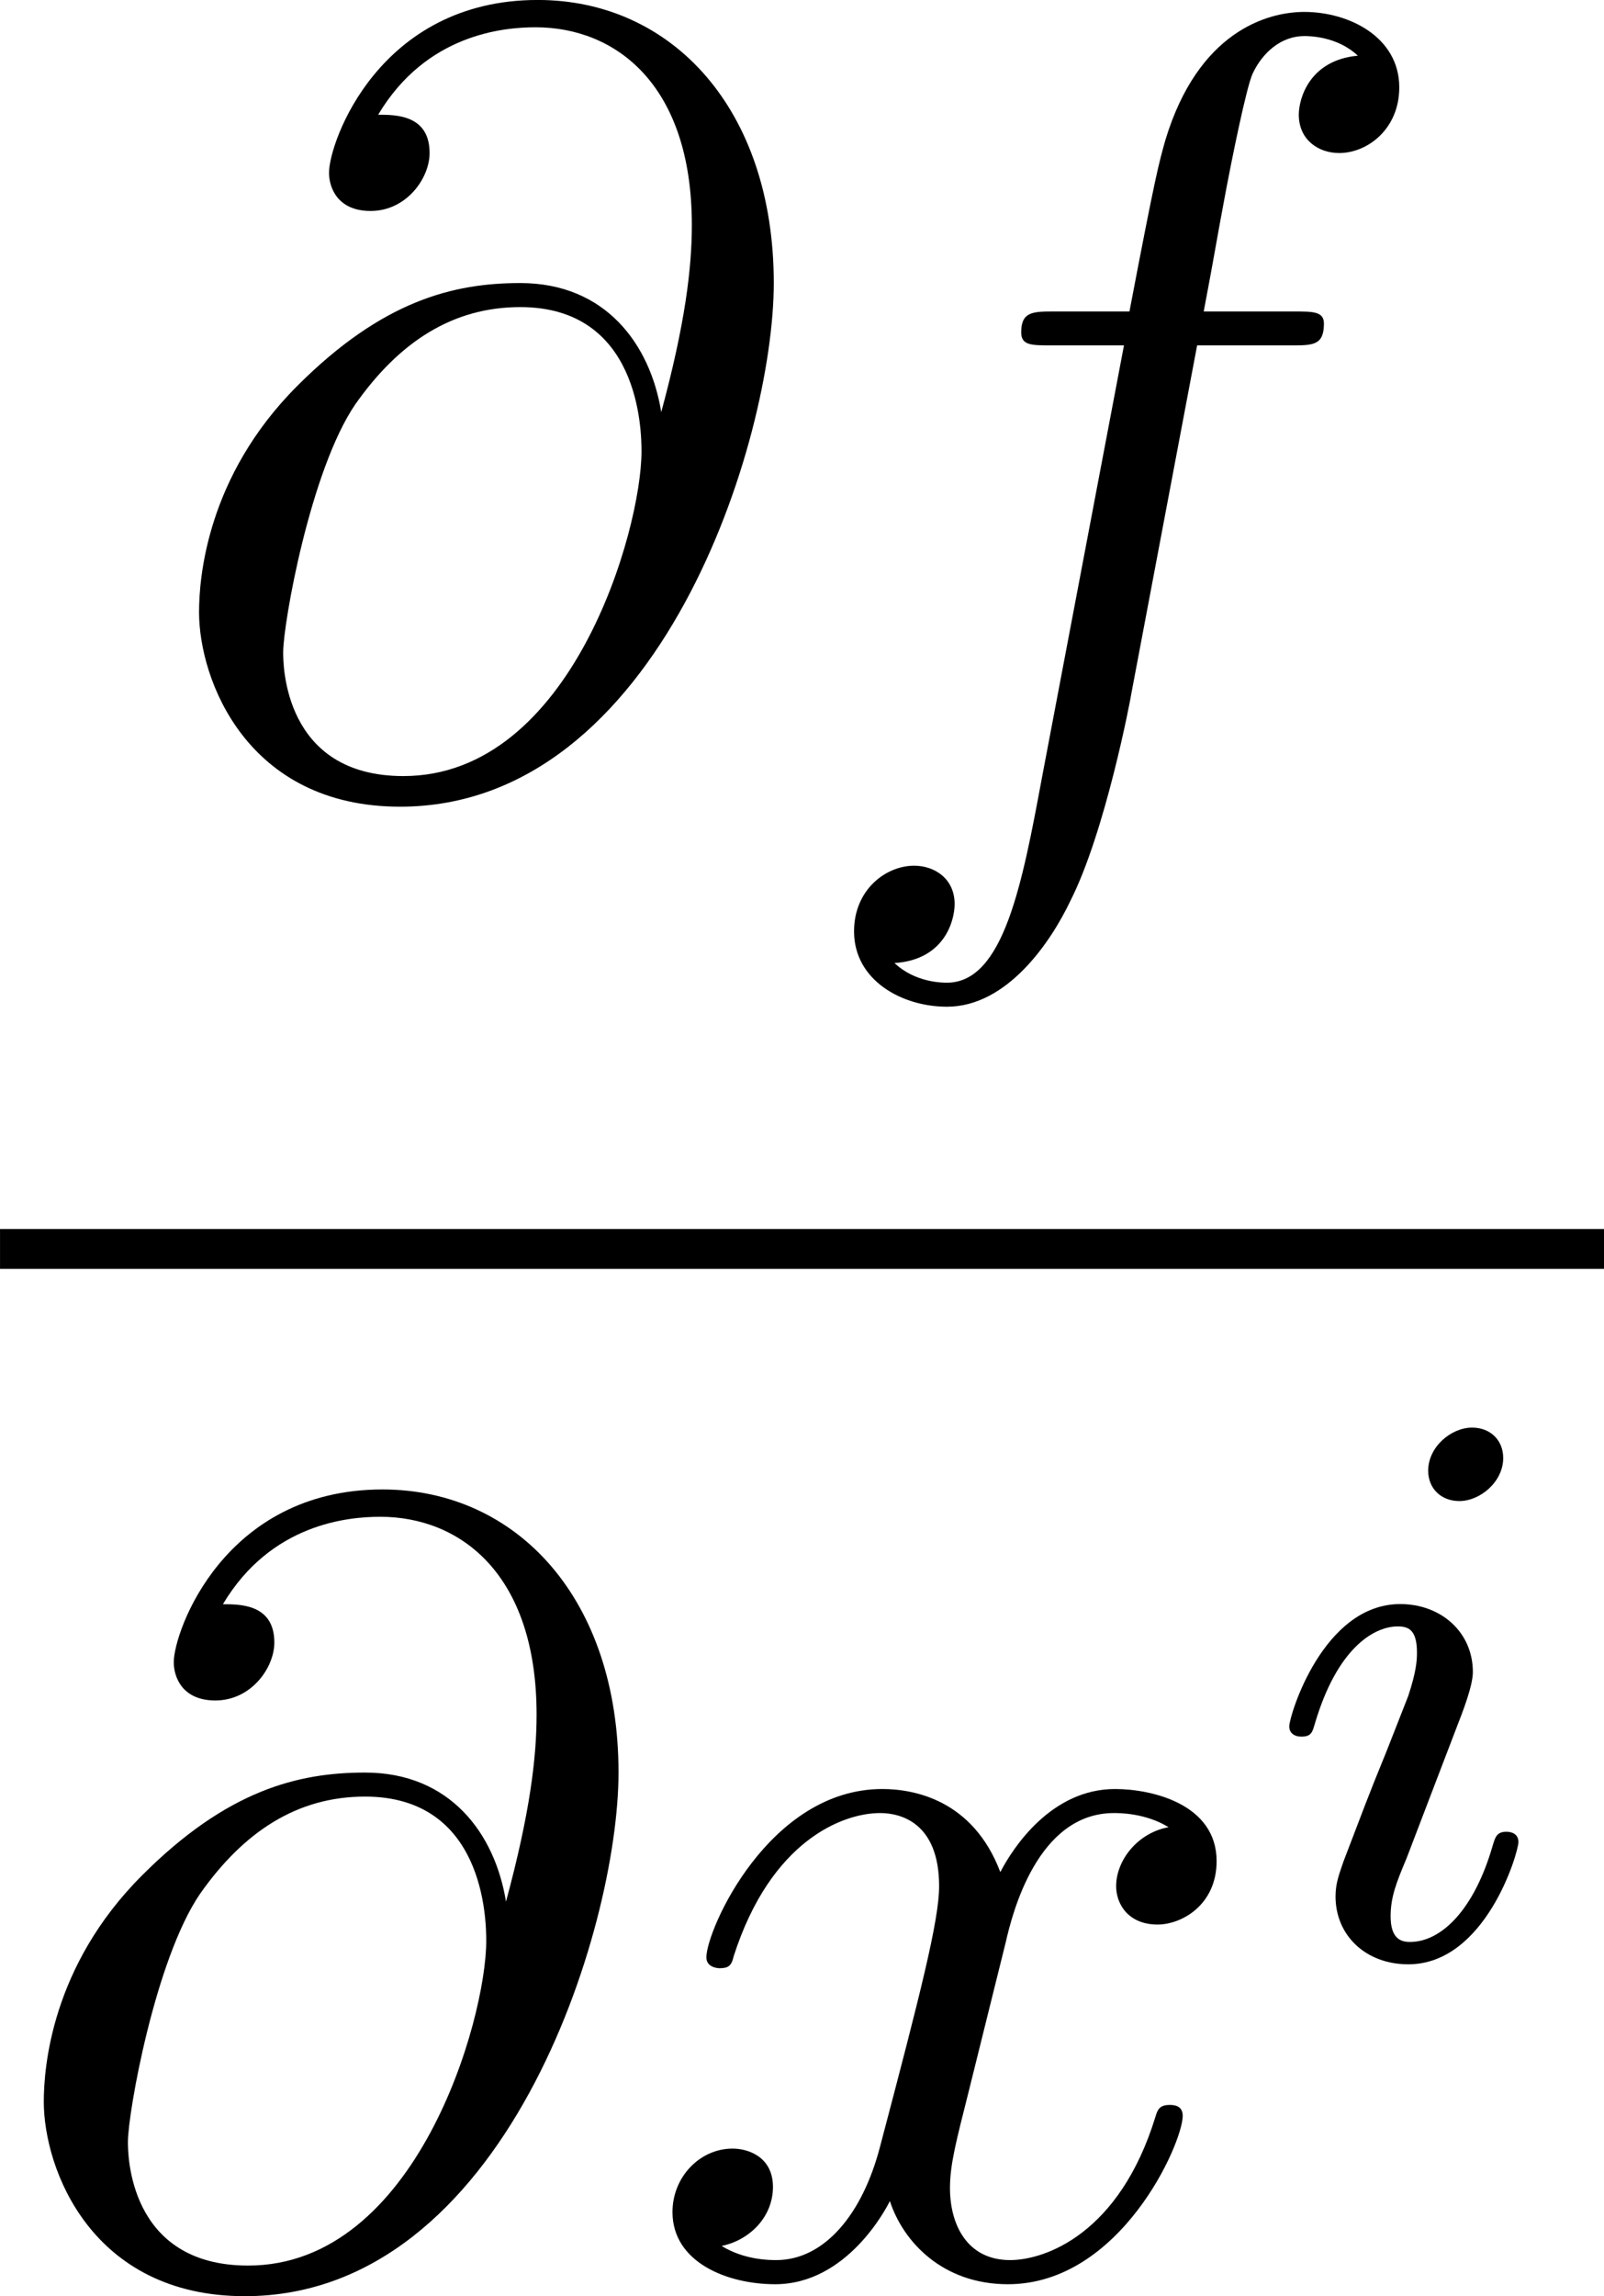
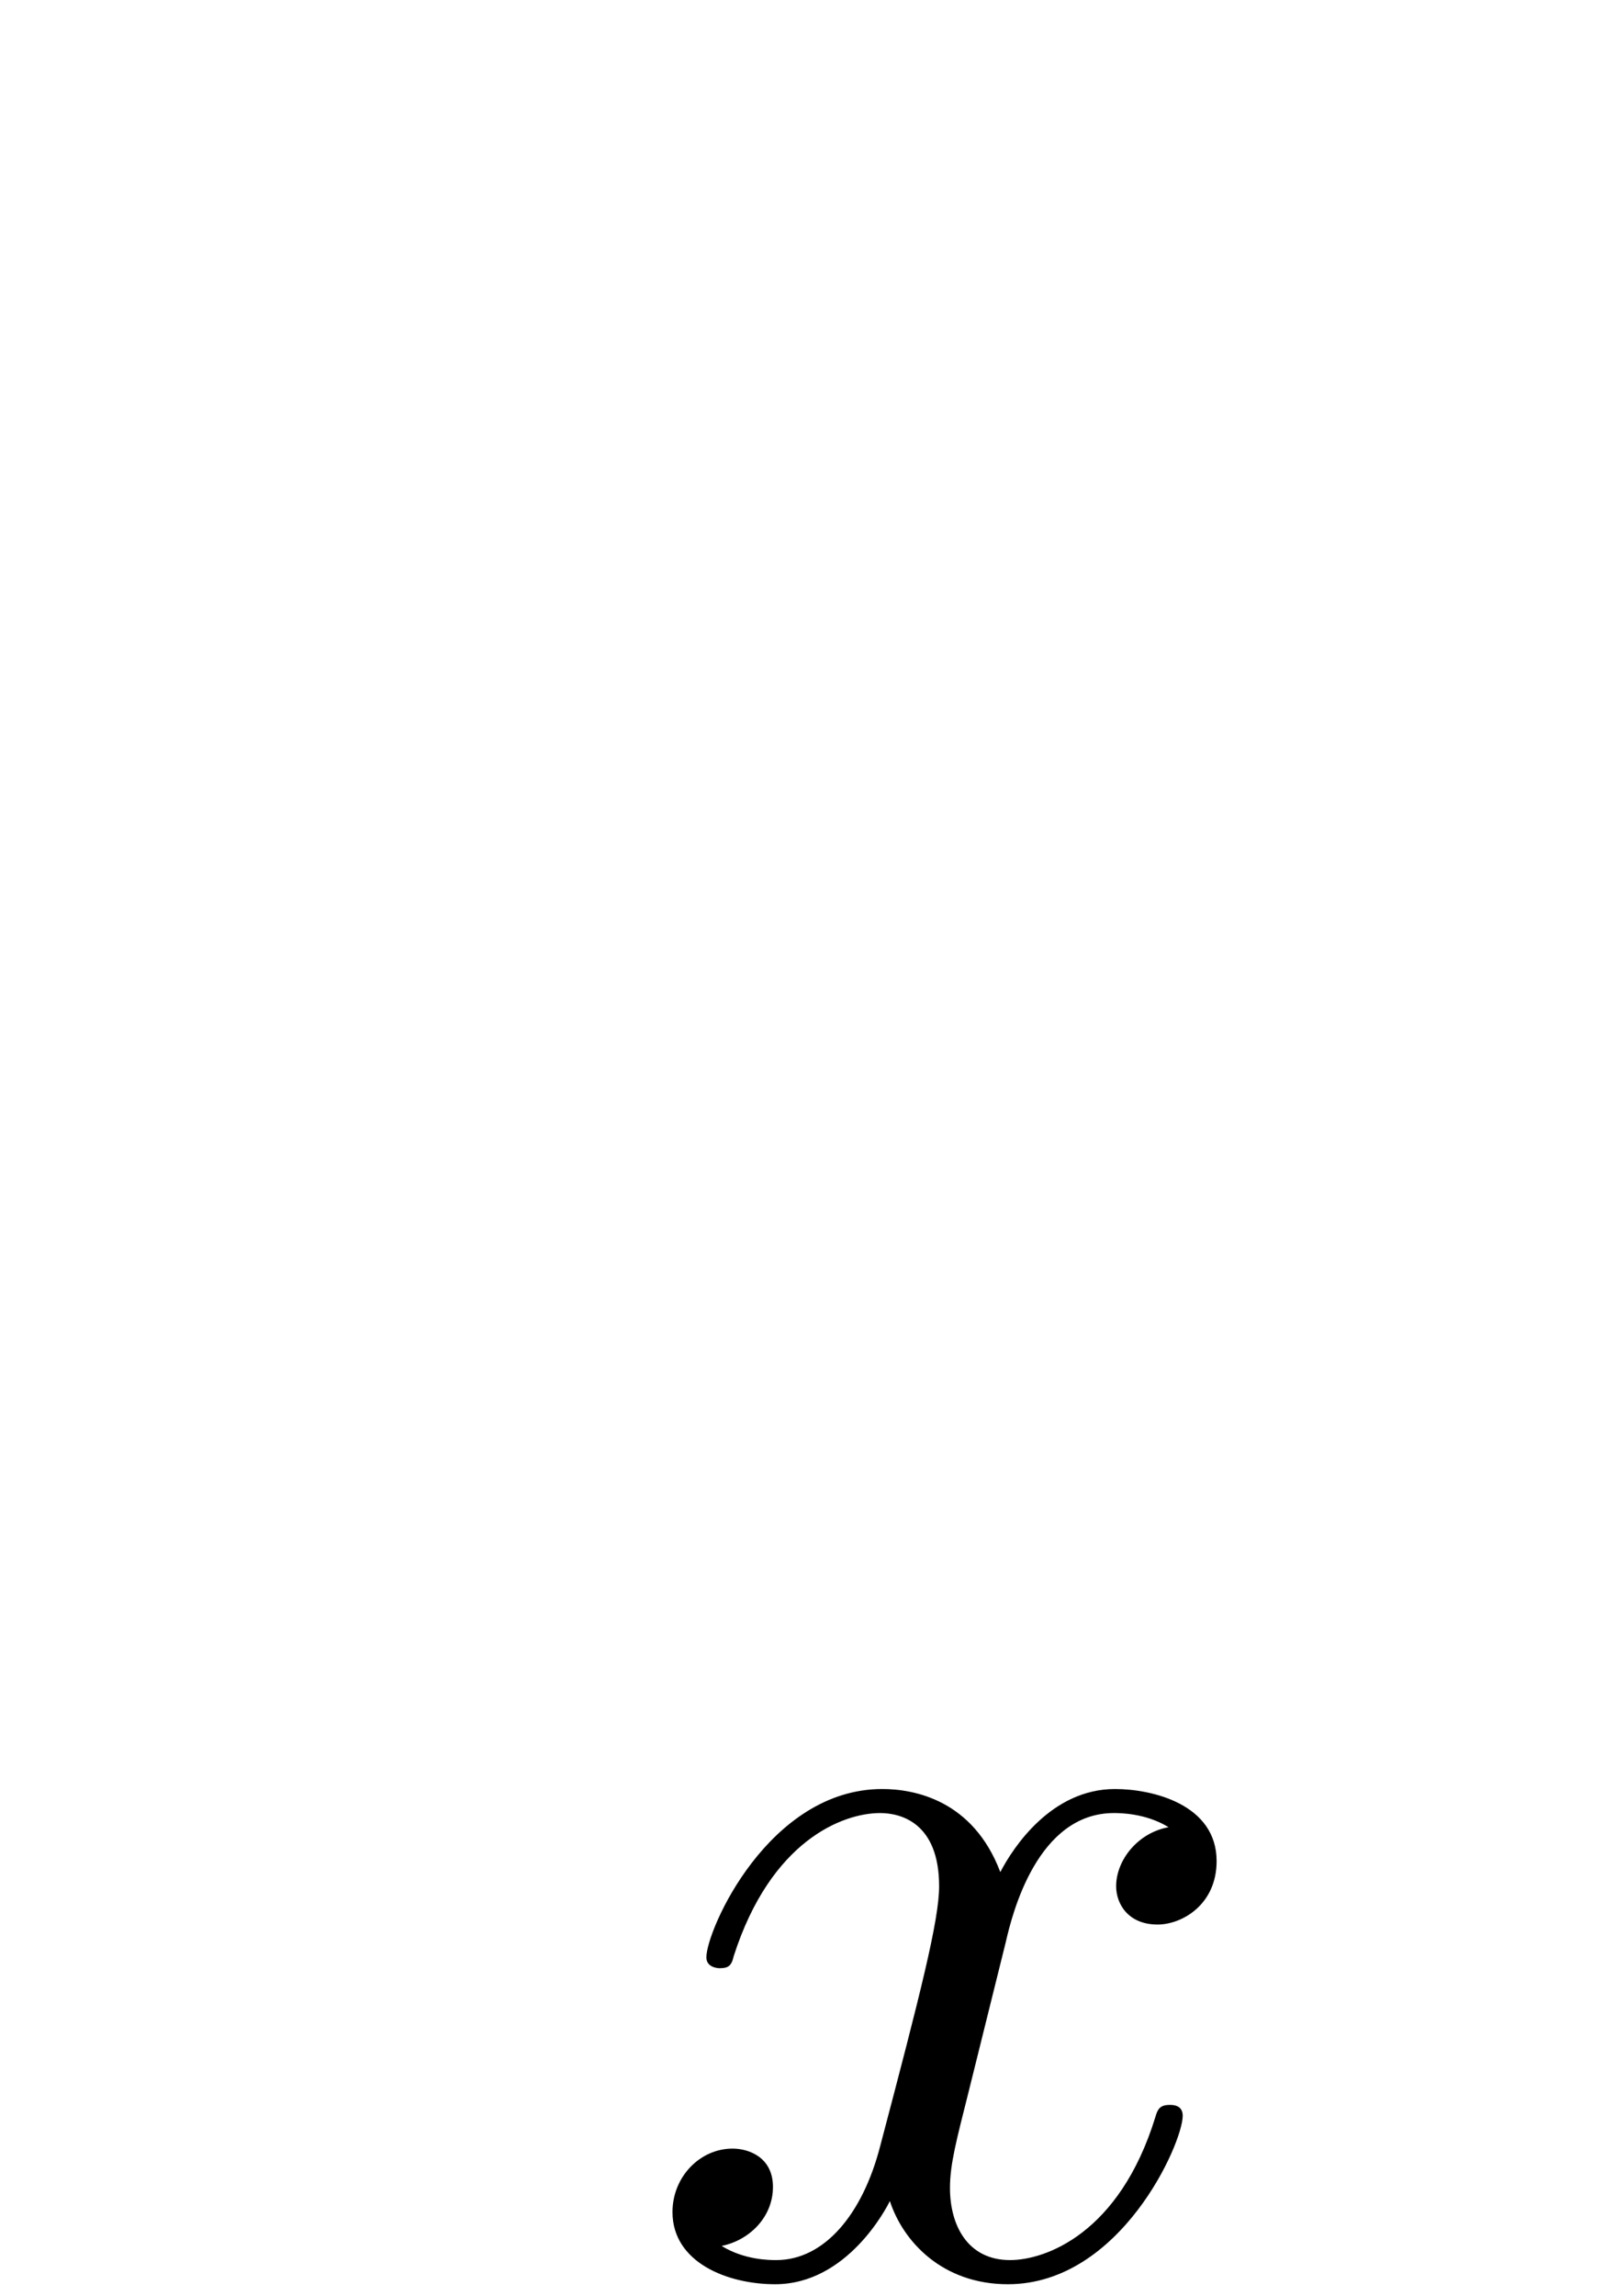
<svg xmlns="http://www.w3.org/2000/svg" xmlns:xlink="http://www.w3.org/1999/xlink" version="1.1" width="22.419pt" height="32.08pt" viewBox="305.201 356.189 22.419 32.08">
  <defs>
    <use id="g27-64" xlink:href="#g4-64" transform="scale(1.095)" />
    <use id="g27-102" xlink:href="#g4-102" transform="scale(1.095)" />
    <use id="g27-120" xlink:href="#g4-120" transform="scale(1.095)" />
-     <path id="g36-105" d="M2.375-4.973C2.375-5.149 2.248-5.276 2.064-5.276C1.857-5.276 1.626-5.085 1.626-4.846C1.626-4.67 1.753-4.543 1.937-4.543C2.144-4.543 2.375-4.734 2.375-4.973ZM2.527-1.14C2.527-1.219 2.463-1.243 2.407-1.243C2.311-1.243 2.295-1.188 2.271-1.108C2.088-.47 1.761-.143 1.443-.143C1.347-.143 1.251-.183 1.251-.399C1.251-.59 1.307-.733 1.411-.98L1.658-1.626L1.905-2.271C1.977-2.455 2.072-2.702 2.072-2.837C2.072-3.236 1.753-3.515 1.347-3.515C.574-3.515 .239-2.399 .239-2.295C.239-2.224 .295-2.192 .359-2.192C.462-2.192 .47-2.24 .494-2.319C.717-3.076 1.084-3.292 1.323-3.292C1.435-3.292 1.514-3.252 1.514-3.029C1.514-2.949 1.506-2.837 1.427-2.598L1.211-2.048C.996-1.522 .996-1.506 .781-.948C.741-.829 .701-.733 .701-.598C.701-.207 1.004 .08 1.427 .08C2.2 .08 2.527-1.036 2.527-1.14Z" />
-     <path id="g4-64" d="M5.639-4.553C5.639-6.137 4.712-7.133 3.487-7.133C2.042-7.133 1.584-5.838 1.584-5.559C1.584-5.42 1.664-5.21 1.963-5.21C2.291-5.21 2.501-5.509 2.501-5.738C2.501-6.087 2.192-6.087 2.032-6.087C2.471-6.824 3.178-6.884 3.467-6.884C4.194-6.884 4.892-6.366 4.892-5.081C4.892-4.692 4.832-4.184 4.613-3.377C4.513-3.995 4.105-4.553 3.328-4.553C2.72-4.553 2.072-4.394 1.295-3.616C.468-2.79 .399-1.863 .399-1.554C.399-.936 .837 .219 2.232 .219C4.603 .219 5.639-3.128 5.639-4.553ZM4.433-3.019C4.433-2.301 3.796-.06 2.262-.06C1.166-.06 1.166-1.086 1.166-1.186C1.166-1.455 1.415-2.849 1.823-3.447C2.222-4.015 2.71-4.334 3.328-4.334C4.413-4.334 4.433-3.218 4.433-3.019Z" />
-     <path id="g4-102" d="M5.499-6.336C5.499-6.795 5.041-7.024 4.633-7.024C4.294-7.024 3.666-6.844 3.367-5.858C3.308-5.649 3.278-5.549 3.039-4.294H2.351C2.162-4.294 2.052-4.294 2.052-4.105C2.052-3.985 2.142-3.985 2.331-3.985H2.989L2.242-.05C2.062 .917 1.893 1.823 1.375 1.823C1.335 1.823 1.086 1.823 .897 1.644C1.355 1.614 1.445 1.255 1.445 1.106C1.445 .877 1.265 .757 1.076 .757C.817 .757 .528 .976 .528 1.355C.528 1.803 .966 2.042 1.375 2.042C1.923 2.042 2.321 1.455 2.501 1.076C2.819 .448 3.049-.757 3.059-.827L3.656-3.985H4.513C4.712-3.985 4.812-3.985 4.812-4.184C4.812-4.294 4.712-4.294 4.543-4.294H3.716C3.826-4.872 3.816-4.852 3.925-5.43C3.965-5.639 4.105-6.346 4.164-6.466C4.254-6.655 4.423-6.804 4.633-6.804C4.672-6.804 4.932-6.804 5.121-6.625C4.682-6.585 4.583-6.237 4.583-6.087C4.583-5.858 4.762-5.738 4.951-5.738C5.21-5.738 5.499-5.958 5.499-6.336Z" />
    <path id="g4-120" d="M4.941-1.425C4.941-1.524 4.852-1.524 4.822-1.524C4.732-1.524 4.712-1.484 4.692-1.415C4.364-.349 3.686-.11 3.367-.11C2.979-.11 2.819-.428 2.819-.767C2.819-.986 2.879-1.205 2.989-1.644L3.328-3.009C3.387-3.268 3.616-4.184 4.314-4.184C4.364-4.184 4.603-4.184 4.812-4.055C4.533-4.005 4.334-3.756 4.334-3.517C4.334-3.357 4.443-3.168 4.712-3.168C4.932-3.168 5.25-3.347 5.25-3.746C5.25-4.264 4.663-4.403 4.324-4.403C3.746-4.403 3.397-3.875 3.278-3.646C3.029-4.304 2.491-4.403 2.202-4.403C1.166-4.403 .598-3.118 .598-2.869C.598-2.77 .717-2.77 .717-2.77C.797-2.77 .827-2.79 .847-2.879C1.186-3.935 1.843-4.184 2.182-4.184C2.371-4.184 2.72-4.095 2.72-3.517C2.72-3.208 2.55-2.54 2.182-1.146C2.022-.528 1.674-.11 1.235-.11C1.176-.11 .946-.11 .737-.239C.986-.289 1.205-.498 1.205-.777C1.205-1.046 .986-1.126 .837-1.126C.538-1.126 .289-.867 .289-.548C.289-.09 .787 .11 1.225 .11C1.883 .11 2.242-.588 2.271-.648C2.391-.279 2.75 .11 3.347 .11C4.374 .11 4.941-1.176 4.941-1.425Z" />
  </defs>
  <g id="page1" transform="matrix(1.4 0 0 1.4 0 0)">
    <use x="219.551" y="262.231" xlink:href="#g27-64" />
    <use x="225.949" y="262.231" xlink:href="#g27-102" />
-     <rect x="218.001" y="266.685" height=".398" width="16.014" />
    <use x="218.001" y="277.095" xlink:href="#g27-64" />
    <use x="224.398" y="277.095" xlink:href="#g27-120" />
    <use x="230.633" y="273.943" xlink:href="#g36-105" />
  </g>
</svg>